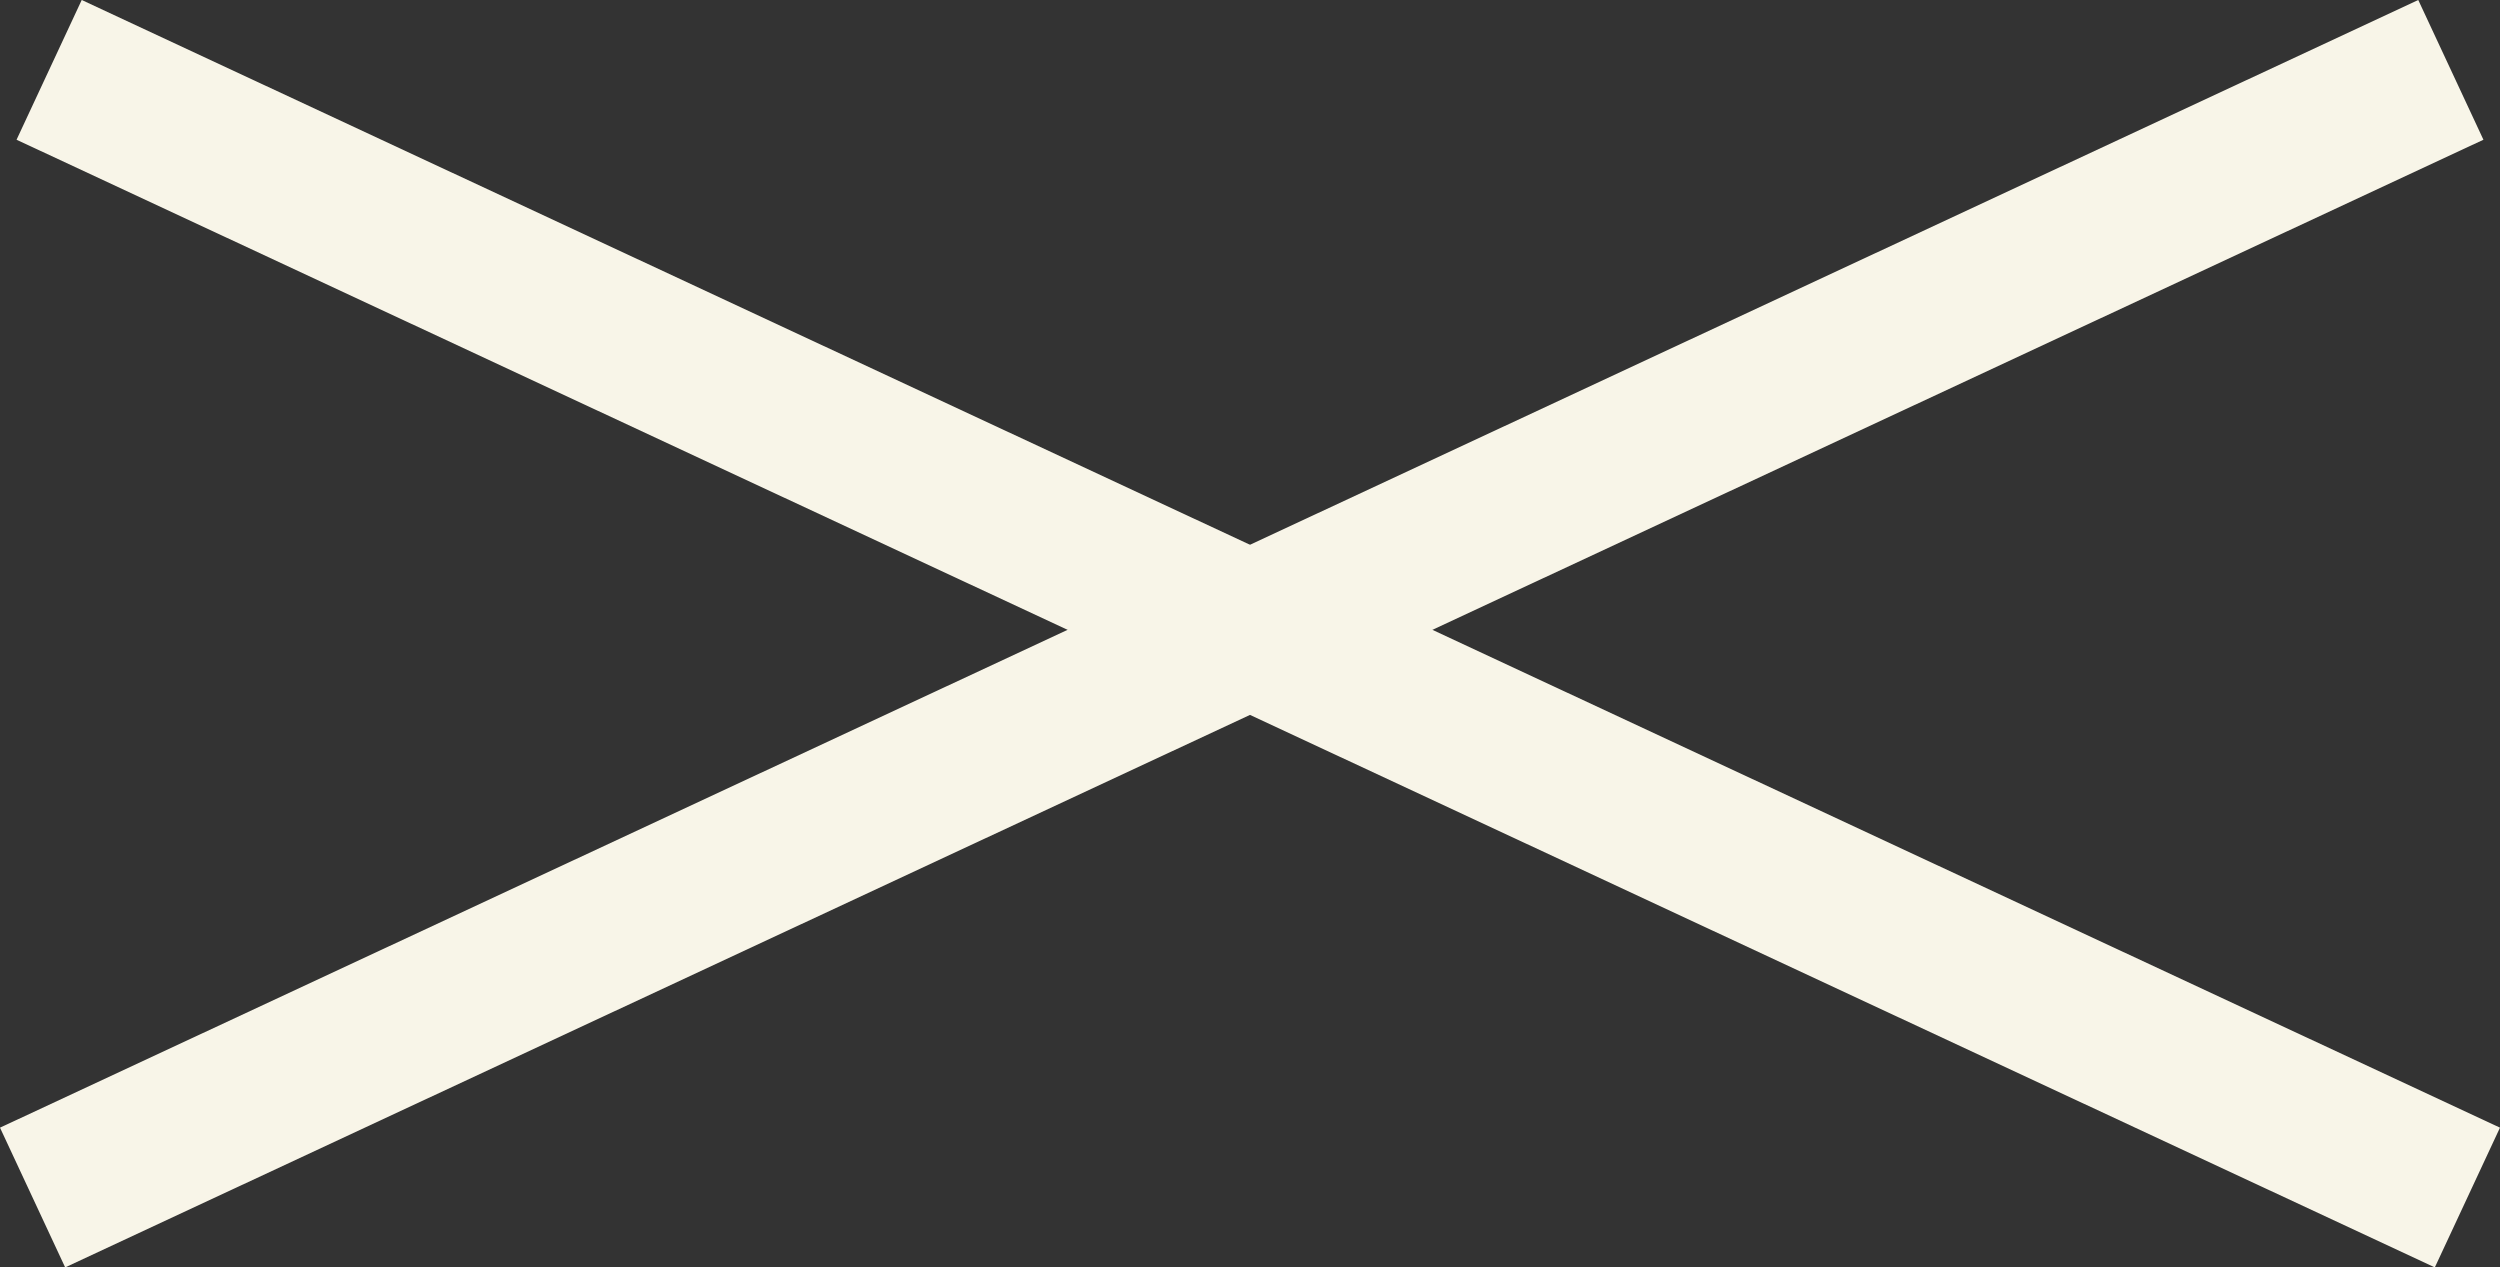
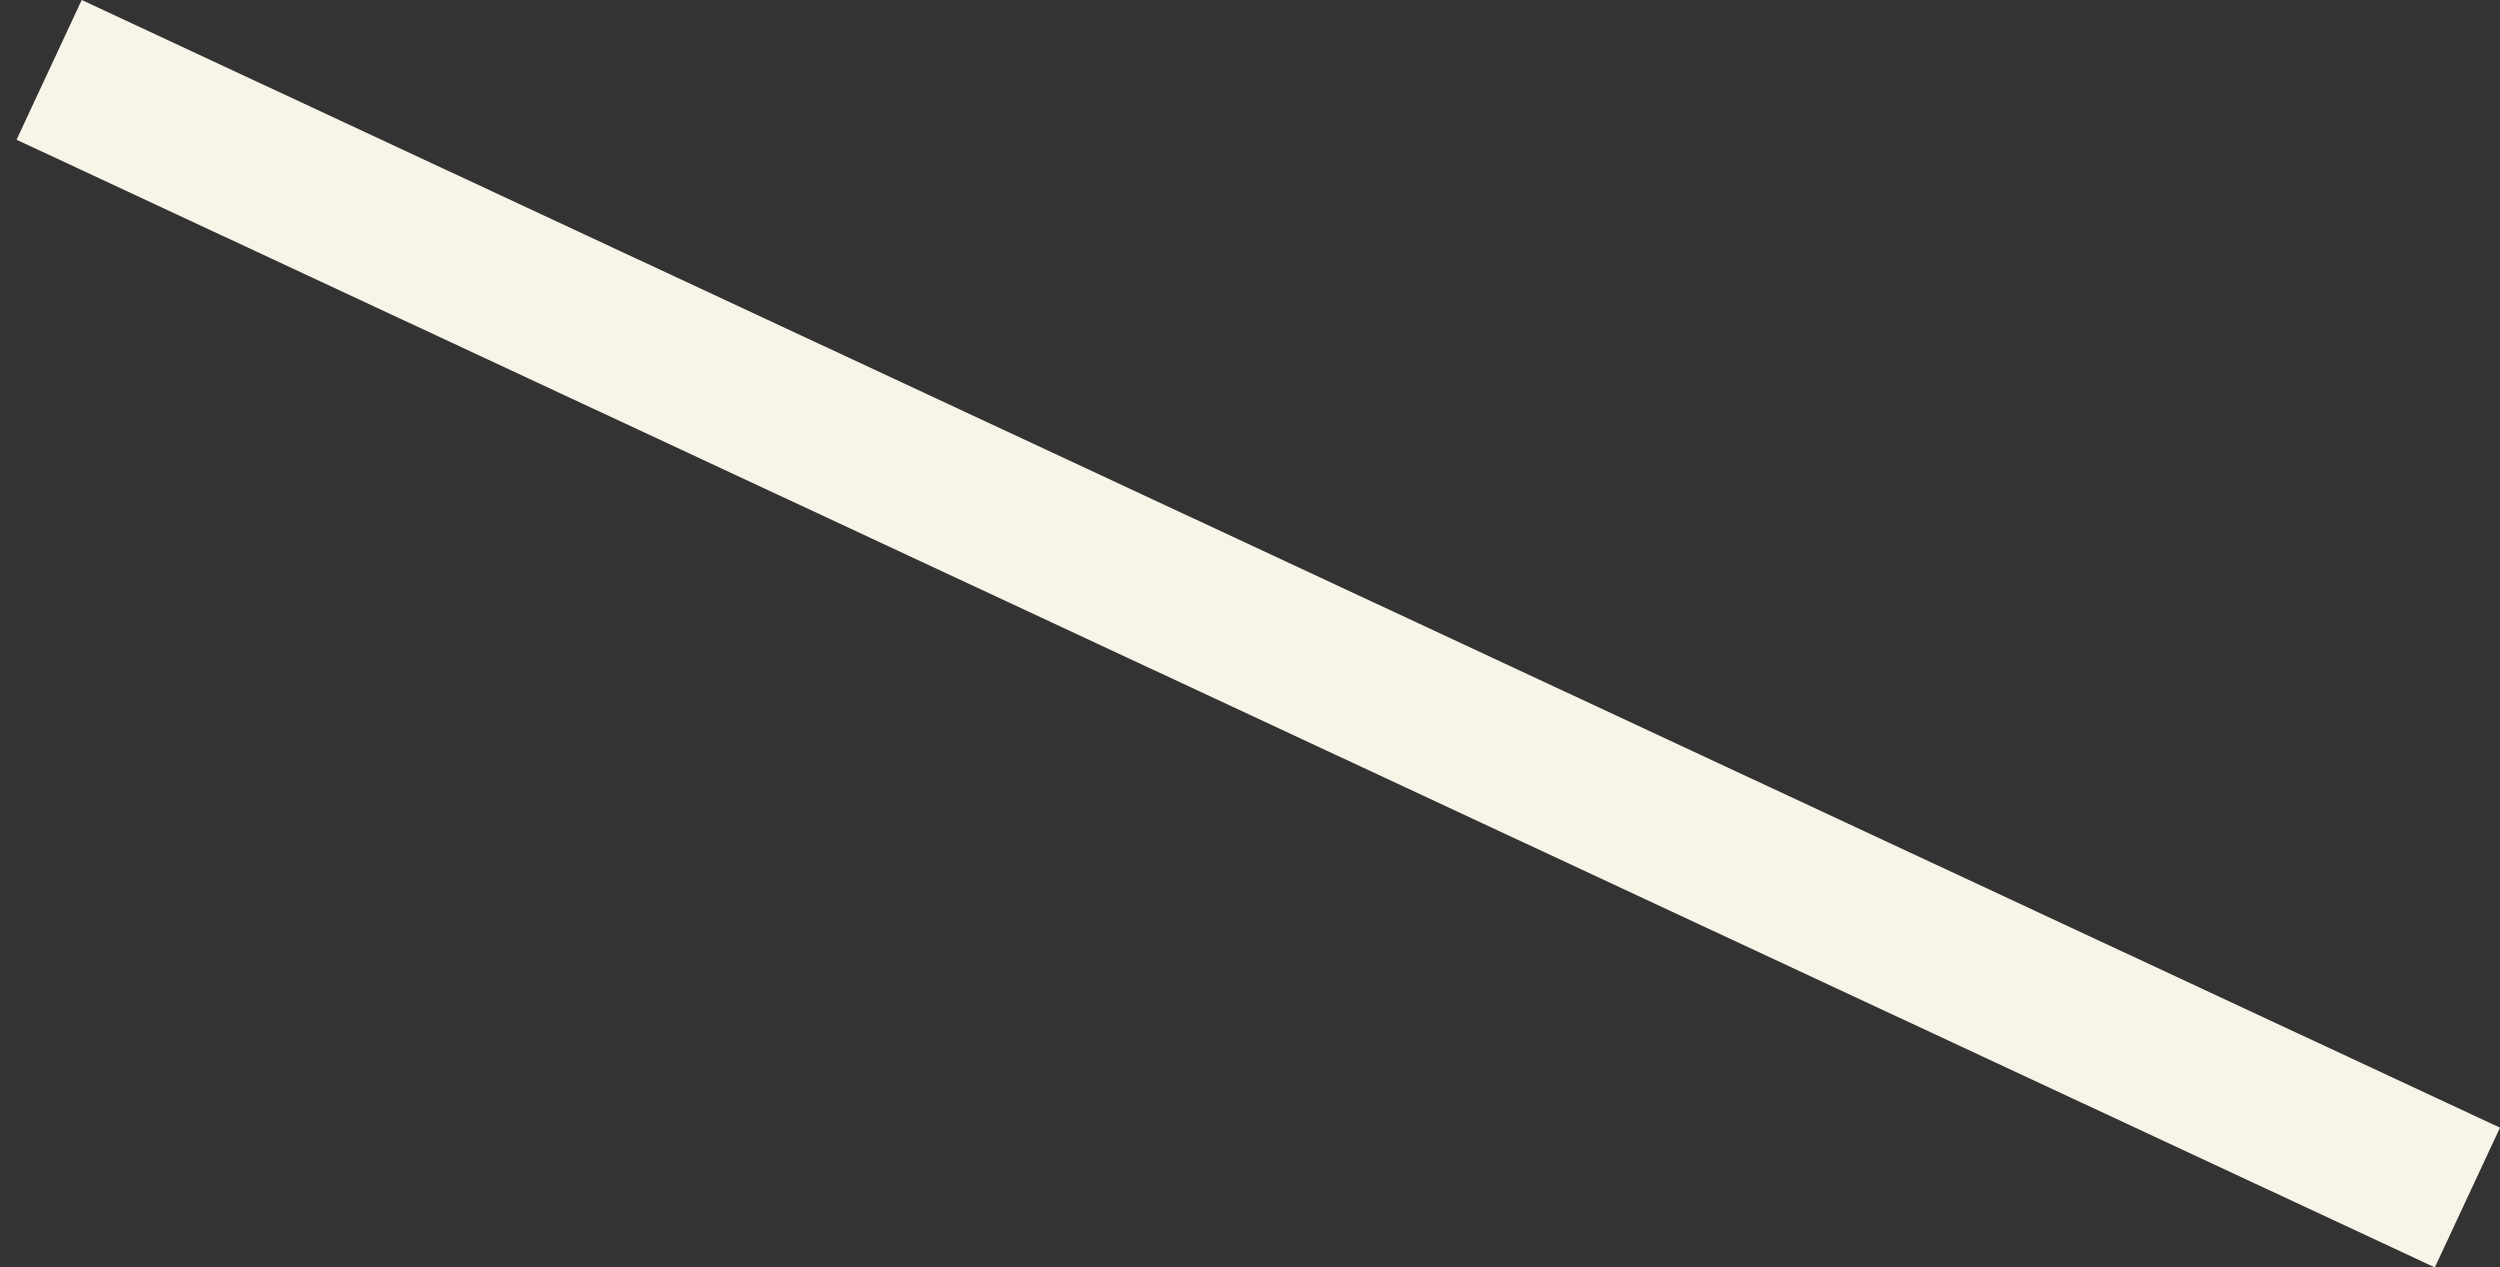
<svg xmlns="http://www.w3.org/2000/svg" width="48.645" height="24.661" viewBox="0 0 48.645 24.661">
  <rect x="0" y="0" width="48.645" height="24.661" fill="#333333" stroke="none" />
  <rect id="Rechteck_22" data-name="Rechteck 22" width="51.919" height="3" transform="translate(1.59) rotate(25)" fill="#f8f5e8" />
-   <rect id="Rechteck_23" data-name="Rechteck 23" width="51.919" height="3" transform="translate(0 21.942) rotate(-25)" fill="#f8f5e8" />
</svg>